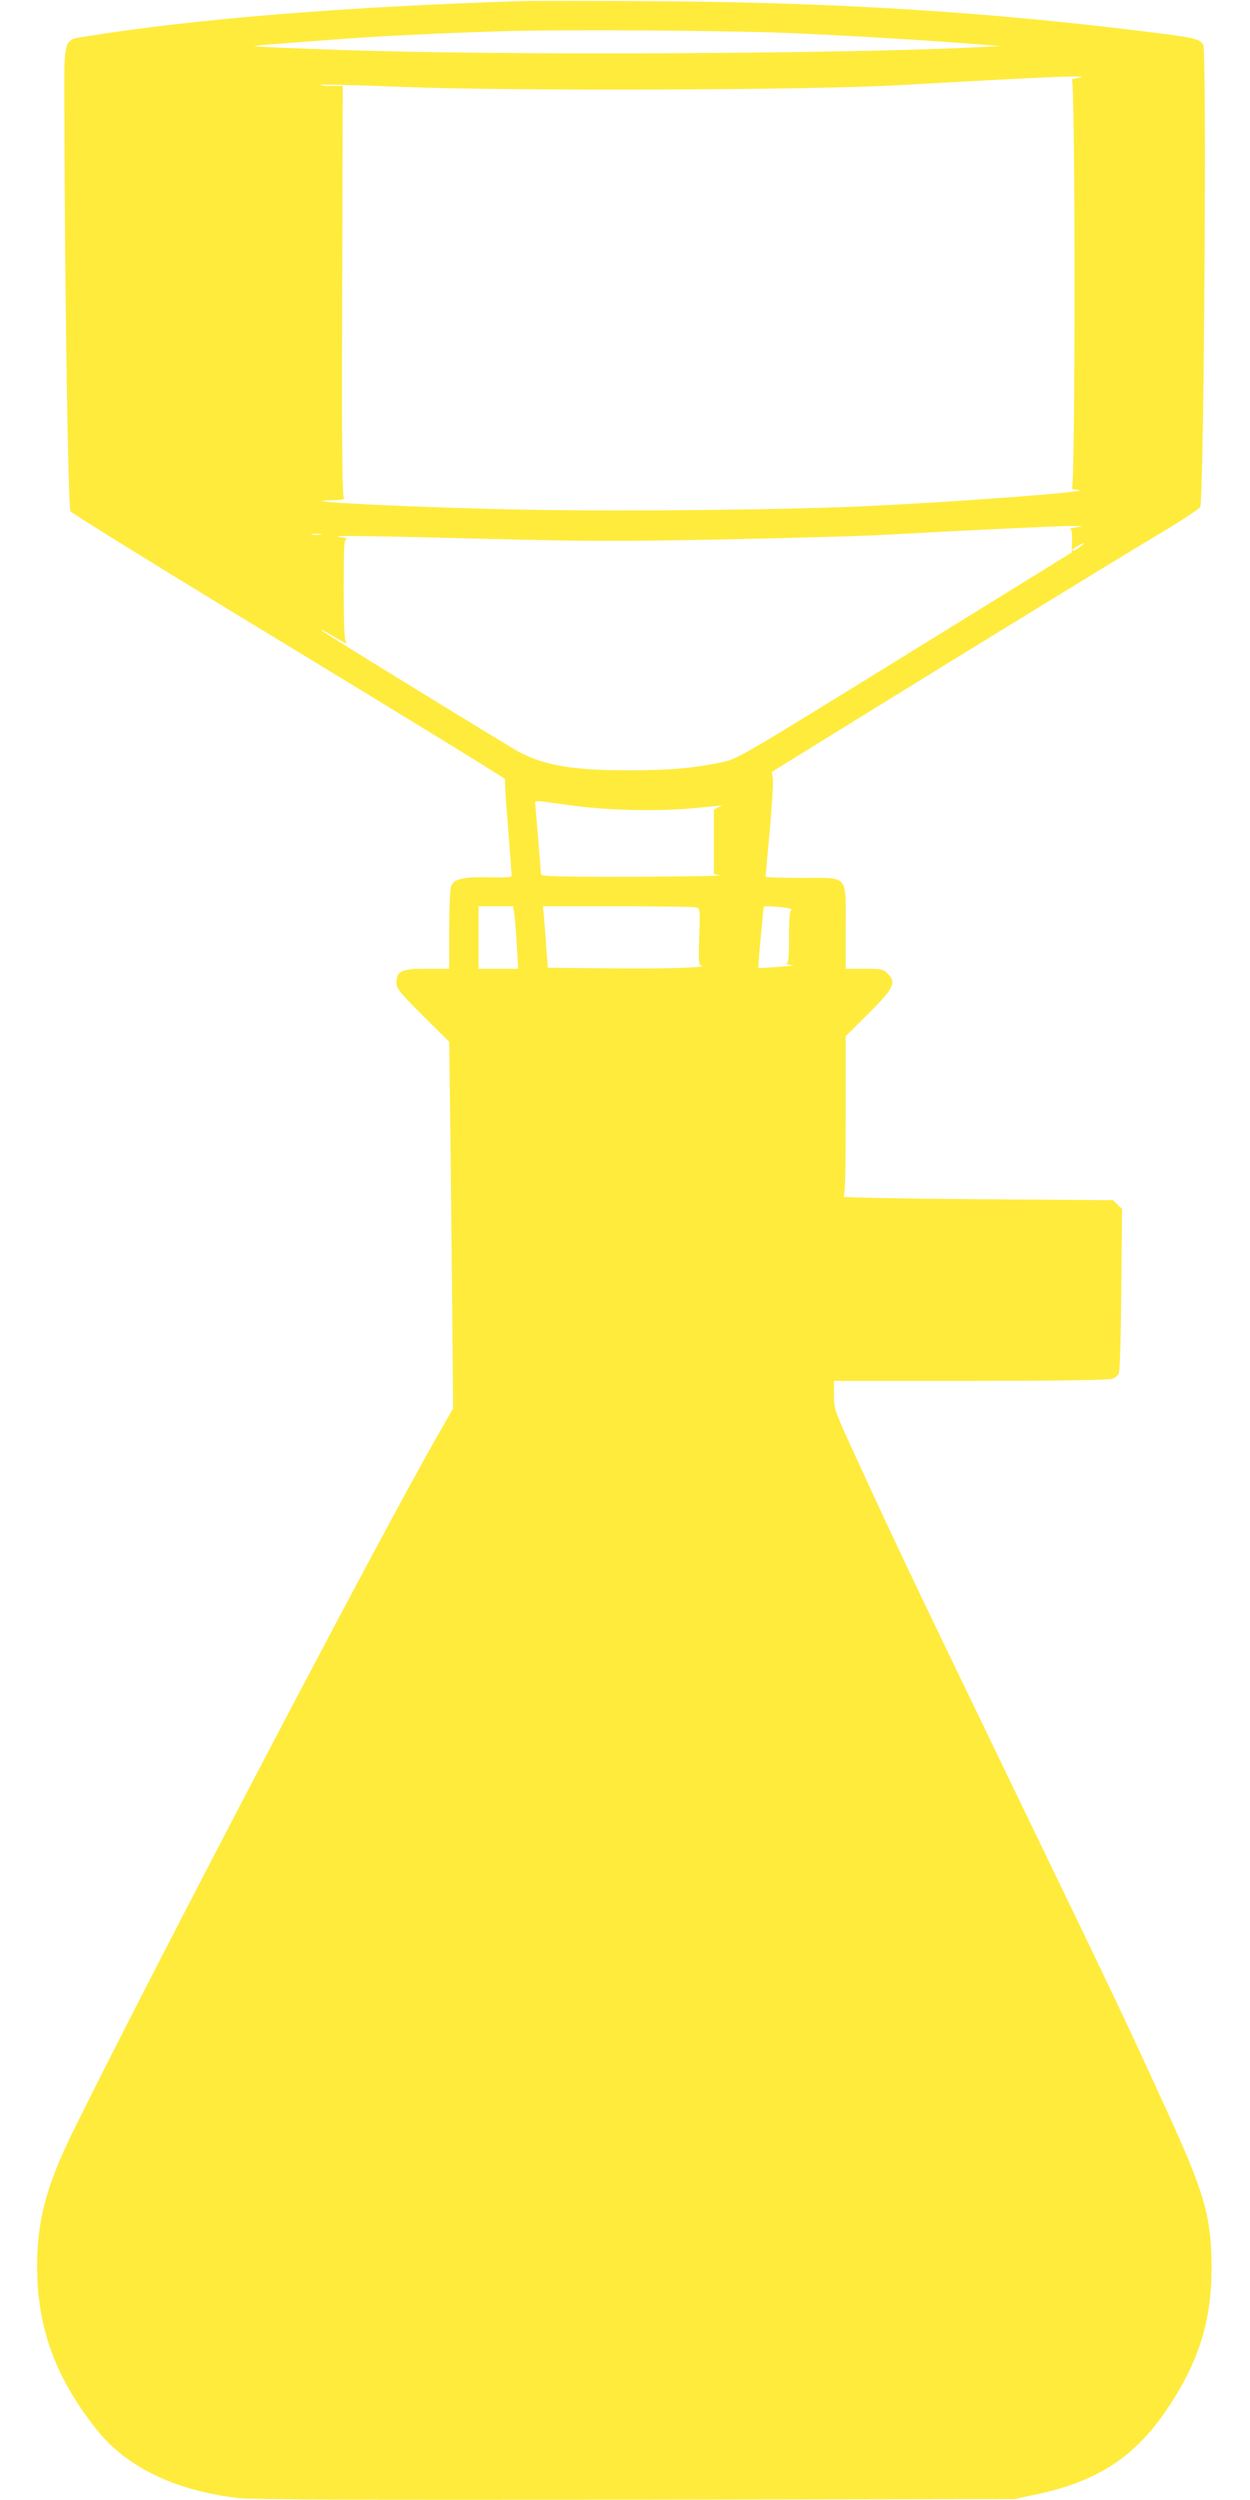
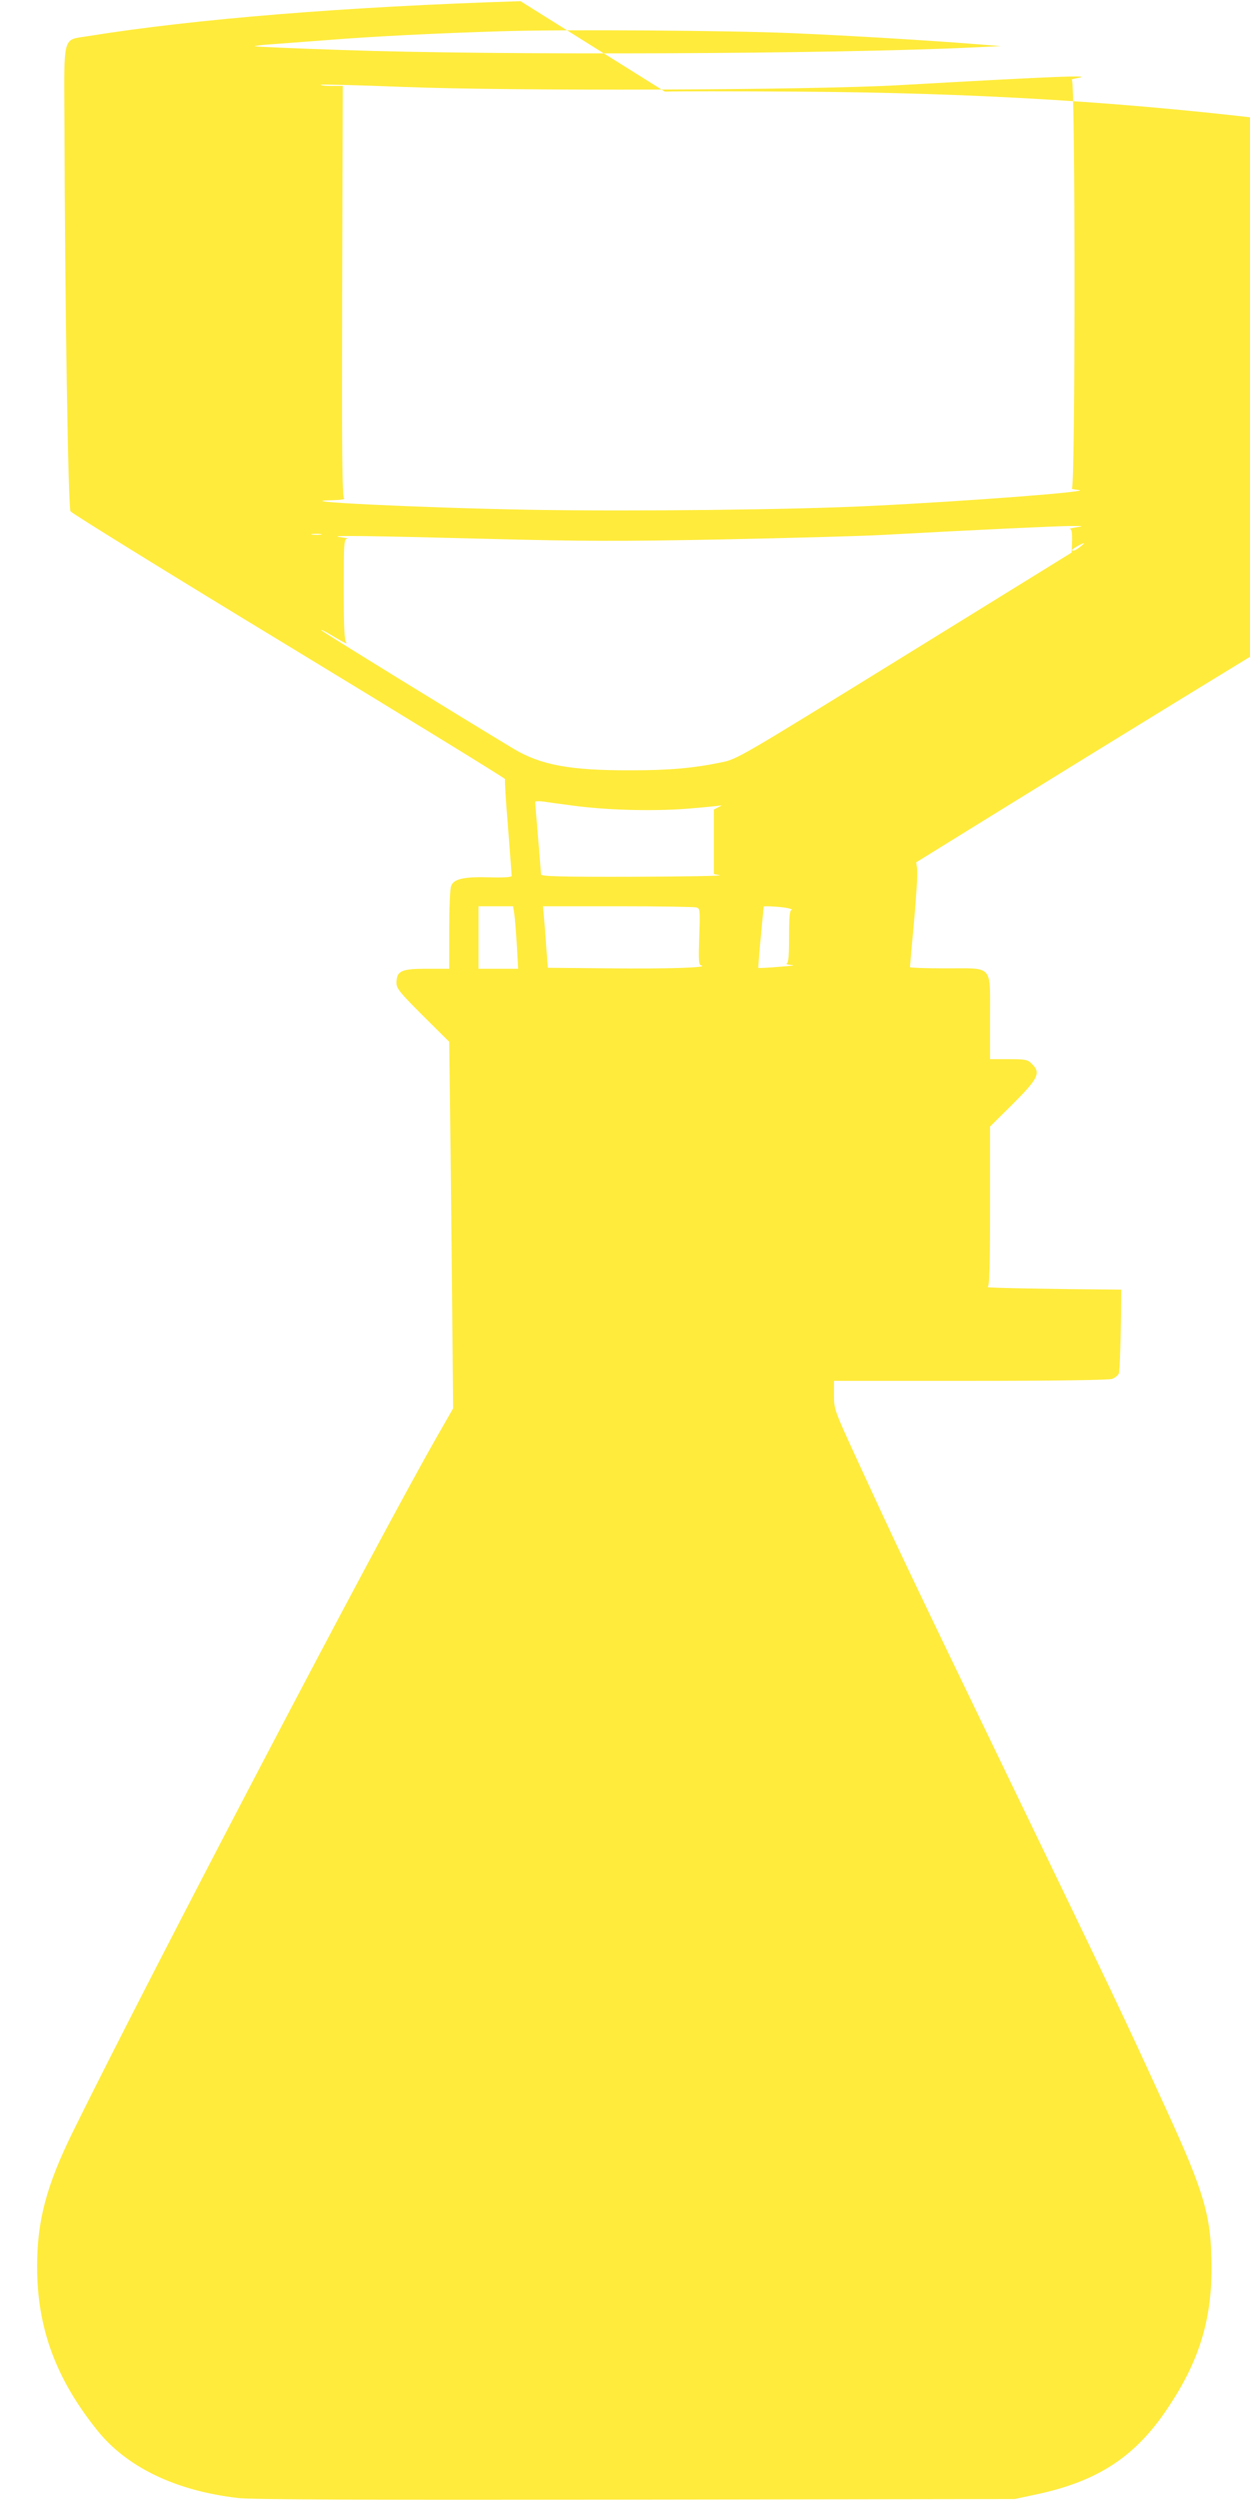
<svg xmlns="http://www.w3.org/2000/svg" version="1.0" width="640pt" height="1280pt" viewBox="0 0 640 1280" preserveAspectRatio="xMidYMid meet">
  <g transform="translate(0,1280) scale(0.1,-0.1)" fill="#ffeb3b" stroke="none">
-     <path d="M2665 12794 c-894 -28 -1669 -91 -2214 -179 -133 -22 -123 17 -121 -451 2 -895 19 -1963 31 -1982 6 -10 510 -322 1120 -692 609 -370 1107 -676 1105 -679 -3 -3 4 -114 15 -246 10 -132 19 -244 19 -250 0 -6 -42 -9 -112 -7 -133 4 -185 -8 -198 -44 -6 -14 -10 -115 -10 -225 l0 -199 -115 0 c-131 0 -155 -11 -155 -73 0 -28 17 -49 135 -167 l135 -134 5 -396 c3 -217 7 -639 10 -938 l5 -543 -84 -147 c-307 -537 -1454 -2727 -1863 -3557 -135 -275 -183 -454 -183 -690 0 -313 95 -572 306 -836 152 -191 403 -312 724 -349 67 -8 668 -10 2035 -8 l1940 3 108 23 c317 67 510 193 676 443 158 235 224 446 224 714 0 265 -33 382 -237 826 -221 483 -264 572 -794 1669 -525 1087 -583 1210 -778 1634 -123 267 -124 270 -124 343 l0 73 699 0 c419 0 710 4 725 10 14 5 29 17 34 27 6 10 11 192 13 430 l4 413 -23 22 -23 23 -697 5 c-383 3 -691 9 -684 13 9 6 12 101 12 415 l0 407 106 105 c141 140 156 169 109 215 -22 23 -32 25 -120 25 l-95 0 0 209 c0 278 19 256 -224 256 -102 0 -186 3 -186 6 0 4 9 109 21 235 11 126 19 246 16 266 l-5 36 417 258 c634 392 1343 827 1564 959 109 65 204 127 212 139 19 29 34 2330 16 2365 -18 32 -38 37 -262 65 -845 106 -1620 154 -2569 160 -311 2 -610 2 -665 0z m1395 -164 c286 -12 710 -38 910 -54 l155 -12 -145 -7 c-715 -34 -2438 -41 -3229 -13 -244 8 -445 17 -447 19 -3 2 35 7 83 10 49 4 174 13 278 21 247 20 575 36 905 46 316 10 1175 4 1490 -10z m1455 -230 c-22 -4 -34 -8 -27 -9 18 -2 18 -2090 0 -2093 -7 0 10 -4 37 -7 69 -8 -566 -57 -1060 -81 -394 -20 -1228 -29 -1754 -20 -560 10 -1264 44 -1006 49 39 1 64 5 57 9 -10 7 -12 223 -10 1060 l3 1052 -59 0 c-33 0 -57 3 -54 6 3 3 193 -2 421 -11 557 -22 2082 -17 2542 9 813 46 1006 53 910 36z m-5 -2300 c-25 -4 -39 -8 -32 -8 9 -2 12 -19 11 -61 l-2 -60 -856 -529 c-842 -520 -857 -529 -936 -545 -145 -30 -267 -41 -465 -41 -312 -1 -462 27 -602 111 -282 170 -974 596 -983 606 -5 5 7 0 28 -11 20 -12 54 -32 75 -44 20 -11 31 -15 25 -8 -10 11 -13 80 -13 272 0 238 1 258 18 260 9 1 -8 4 -38 8 -72 10 145 7 800 -10 426 -11 643 -12 1150 -2 344 7 715 17 825 23 474 26 905 46 970 46 63 0 66 -1 25 -7z m-3867 -37 c-13 -2 -33 -2 -45 0 -13 2 -3 4 22 4 25 0 35 -2 23 -4z m3887 -63 c-24 -19 -40 -25 -40 -15 0 5 51 34 60 34 3 0 -6 -8 -20 -19z m-2595 -1325 c172 -23 401 -29 579 -16 87 7 166 15 175 17 9 2 5 -1 -9 -8 l-25 -13 0 -165 0 -165 30 -6 c17 -4 -183 -7 -442 -8 -372 -1 -473 2 -473 12 0 6 -7 91 -15 187 -8 96 -15 179 -15 184 0 4 19 5 43 2 23 -4 92 -13 152 -21z m-302 -552 c3 -21 9 -93 13 -160 l7 -123 -102 0 -101 0 0 160 0 160 89 0 88 0 6 -37z m932 31 c19 -5 20 -11 15 -149 -4 -123 -3 -145 10 -148 45 -11 -175 -18 -460 -15 l-325 3 -7 90 c-3 50 -9 120 -12 158 l-6 67 382 0 c211 0 392 -3 403 -6z m470 -4 c17 -4 24 -8 18 -9 -10 -1 -13 -35 -13 -135 0 -98 -3 -136 -12 -139 -7 -3 5 -6 27 -8 22 -1 -7 -5 -65 -9 -58 -5 -106 -7 -107 -6 -2 1 4 72 12 157 8 85 15 155 15 157 0 5 97 -1 125 -8z" />
+     <path d="M2665 12794 c-894 -28 -1669 -91 -2214 -179 -133 -22 -123 17 -121 -451 2 -895 19 -1963 31 -1982 6 -10 510 -322 1120 -692 609 -370 1107 -676 1105 -679 -3 -3 4 -114 15 -246 10 -132 19 -244 19 -250 0 -6 -42 -9 -112 -7 -133 4 -185 -8 -198 -44 -6 -14 -10 -115 -10 -225 l0 -199 -115 0 c-131 0 -155 -11 -155 -73 0 -28 17 -49 135 -167 l135 -134 5 -396 c3 -217 7 -639 10 -938 l5 -543 -84 -147 c-307 -537 -1454 -2727 -1863 -3557 -135 -275 -183 -454 -183 -690 0 -313 95 -572 306 -836 152 -191 403 -312 724 -349 67 -8 668 -10 2035 -8 l1940 3 108 23 c317 67 510 193 676 443 158 235 224 446 224 714 0 265 -33 382 -237 826 -221 483 -264 572 -794 1669 -525 1087 -583 1210 -778 1634 -123 267 -124 270 -124 343 l0 73 699 0 c419 0 710 4 725 10 14 5 29 17 34 27 6 10 11 192 13 430 c-383 3 -691 9 -684 13 9 6 12 101 12 415 l0 407 106 105 c141 140 156 169 109 215 -22 23 -32 25 -120 25 l-95 0 0 209 c0 278 19 256 -224 256 -102 0 -186 3 -186 6 0 4 9 109 21 235 11 126 19 246 16 266 l-5 36 417 258 c634 392 1343 827 1564 959 109 65 204 127 212 139 19 29 34 2330 16 2365 -18 32 -38 37 -262 65 -845 106 -1620 154 -2569 160 -311 2 -610 2 -665 0z m1395 -164 c286 -12 710 -38 910 -54 l155 -12 -145 -7 c-715 -34 -2438 -41 -3229 -13 -244 8 -445 17 -447 19 -3 2 35 7 83 10 49 4 174 13 278 21 247 20 575 36 905 46 316 10 1175 4 1490 -10z m1455 -230 c-22 -4 -34 -8 -27 -9 18 -2 18 -2090 0 -2093 -7 0 10 -4 37 -7 69 -8 -566 -57 -1060 -81 -394 -20 -1228 -29 -1754 -20 -560 10 -1264 44 -1006 49 39 1 64 5 57 9 -10 7 -12 223 -10 1060 l3 1052 -59 0 c-33 0 -57 3 -54 6 3 3 193 -2 421 -11 557 -22 2082 -17 2542 9 813 46 1006 53 910 36z m-5 -2300 c-25 -4 -39 -8 -32 -8 9 -2 12 -19 11 -61 l-2 -60 -856 -529 c-842 -520 -857 -529 -936 -545 -145 -30 -267 -41 -465 -41 -312 -1 -462 27 -602 111 -282 170 -974 596 -983 606 -5 5 7 0 28 -11 20 -12 54 -32 75 -44 20 -11 31 -15 25 -8 -10 11 -13 80 -13 272 0 238 1 258 18 260 9 1 -8 4 -38 8 -72 10 145 7 800 -10 426 -11 643 -12 1150 -2 344 7 715 17 825 23 474 26 905 46 970 46 63 0 66 -1 25 -7z m-3867 -37 c-13 -2 -33 -2 -45 0 -13 2 -3 4 22 4 25 0 35 -2 23 -4z m3887 -63 c-24 -19 -40 -25 -40 -15 0 5 51 34 60 34 3 0 -6 -8 -20 -19z m-2595 -1325 c172 -23 401 -29 579 -16 87 7 166 15 175 17 9 2 5 -1 -9 -8 l-25 -13 0 -165 0 -165 30 -6 c17 -4 -183 -7 -442 -8 -372 -1 -473 2 -473 12 0 6 -7 91 -15 187 -8 96 -15 179 -15 184 0 4 19 5 43 2 23 -4 92 -13 152 -21z m-302 -552 c3 -21 9 -93 13 -160 l7 -123 -102 0 -101 0 0 160 0 160 89 0 88 0 6 -37z m932 31 c19 -5 20 -11 15 -149 -4 -123 -3 -145 10 -148 45 -11 -175 -18 -460 -15 l-325 3 -7 90 c-3 50 -9 120 -12 158 l-6 67 382 0 c211 0 392 -3 403 -6z m470 -4 c17 -4 24 -8 18 -9 -10 -1 -13 -35 -13 -135 0 -98 -3 -136 -12 -139 -7 -3 5 -6 27 -8 22 -1 -7 -5 -65 -9 -58 -5 -106 -7 -107 -6 -2 1 4 72 12 157 8 85 15 155 15 157 0 5 97 -1 125 -8z" />
  </g>
</svg>